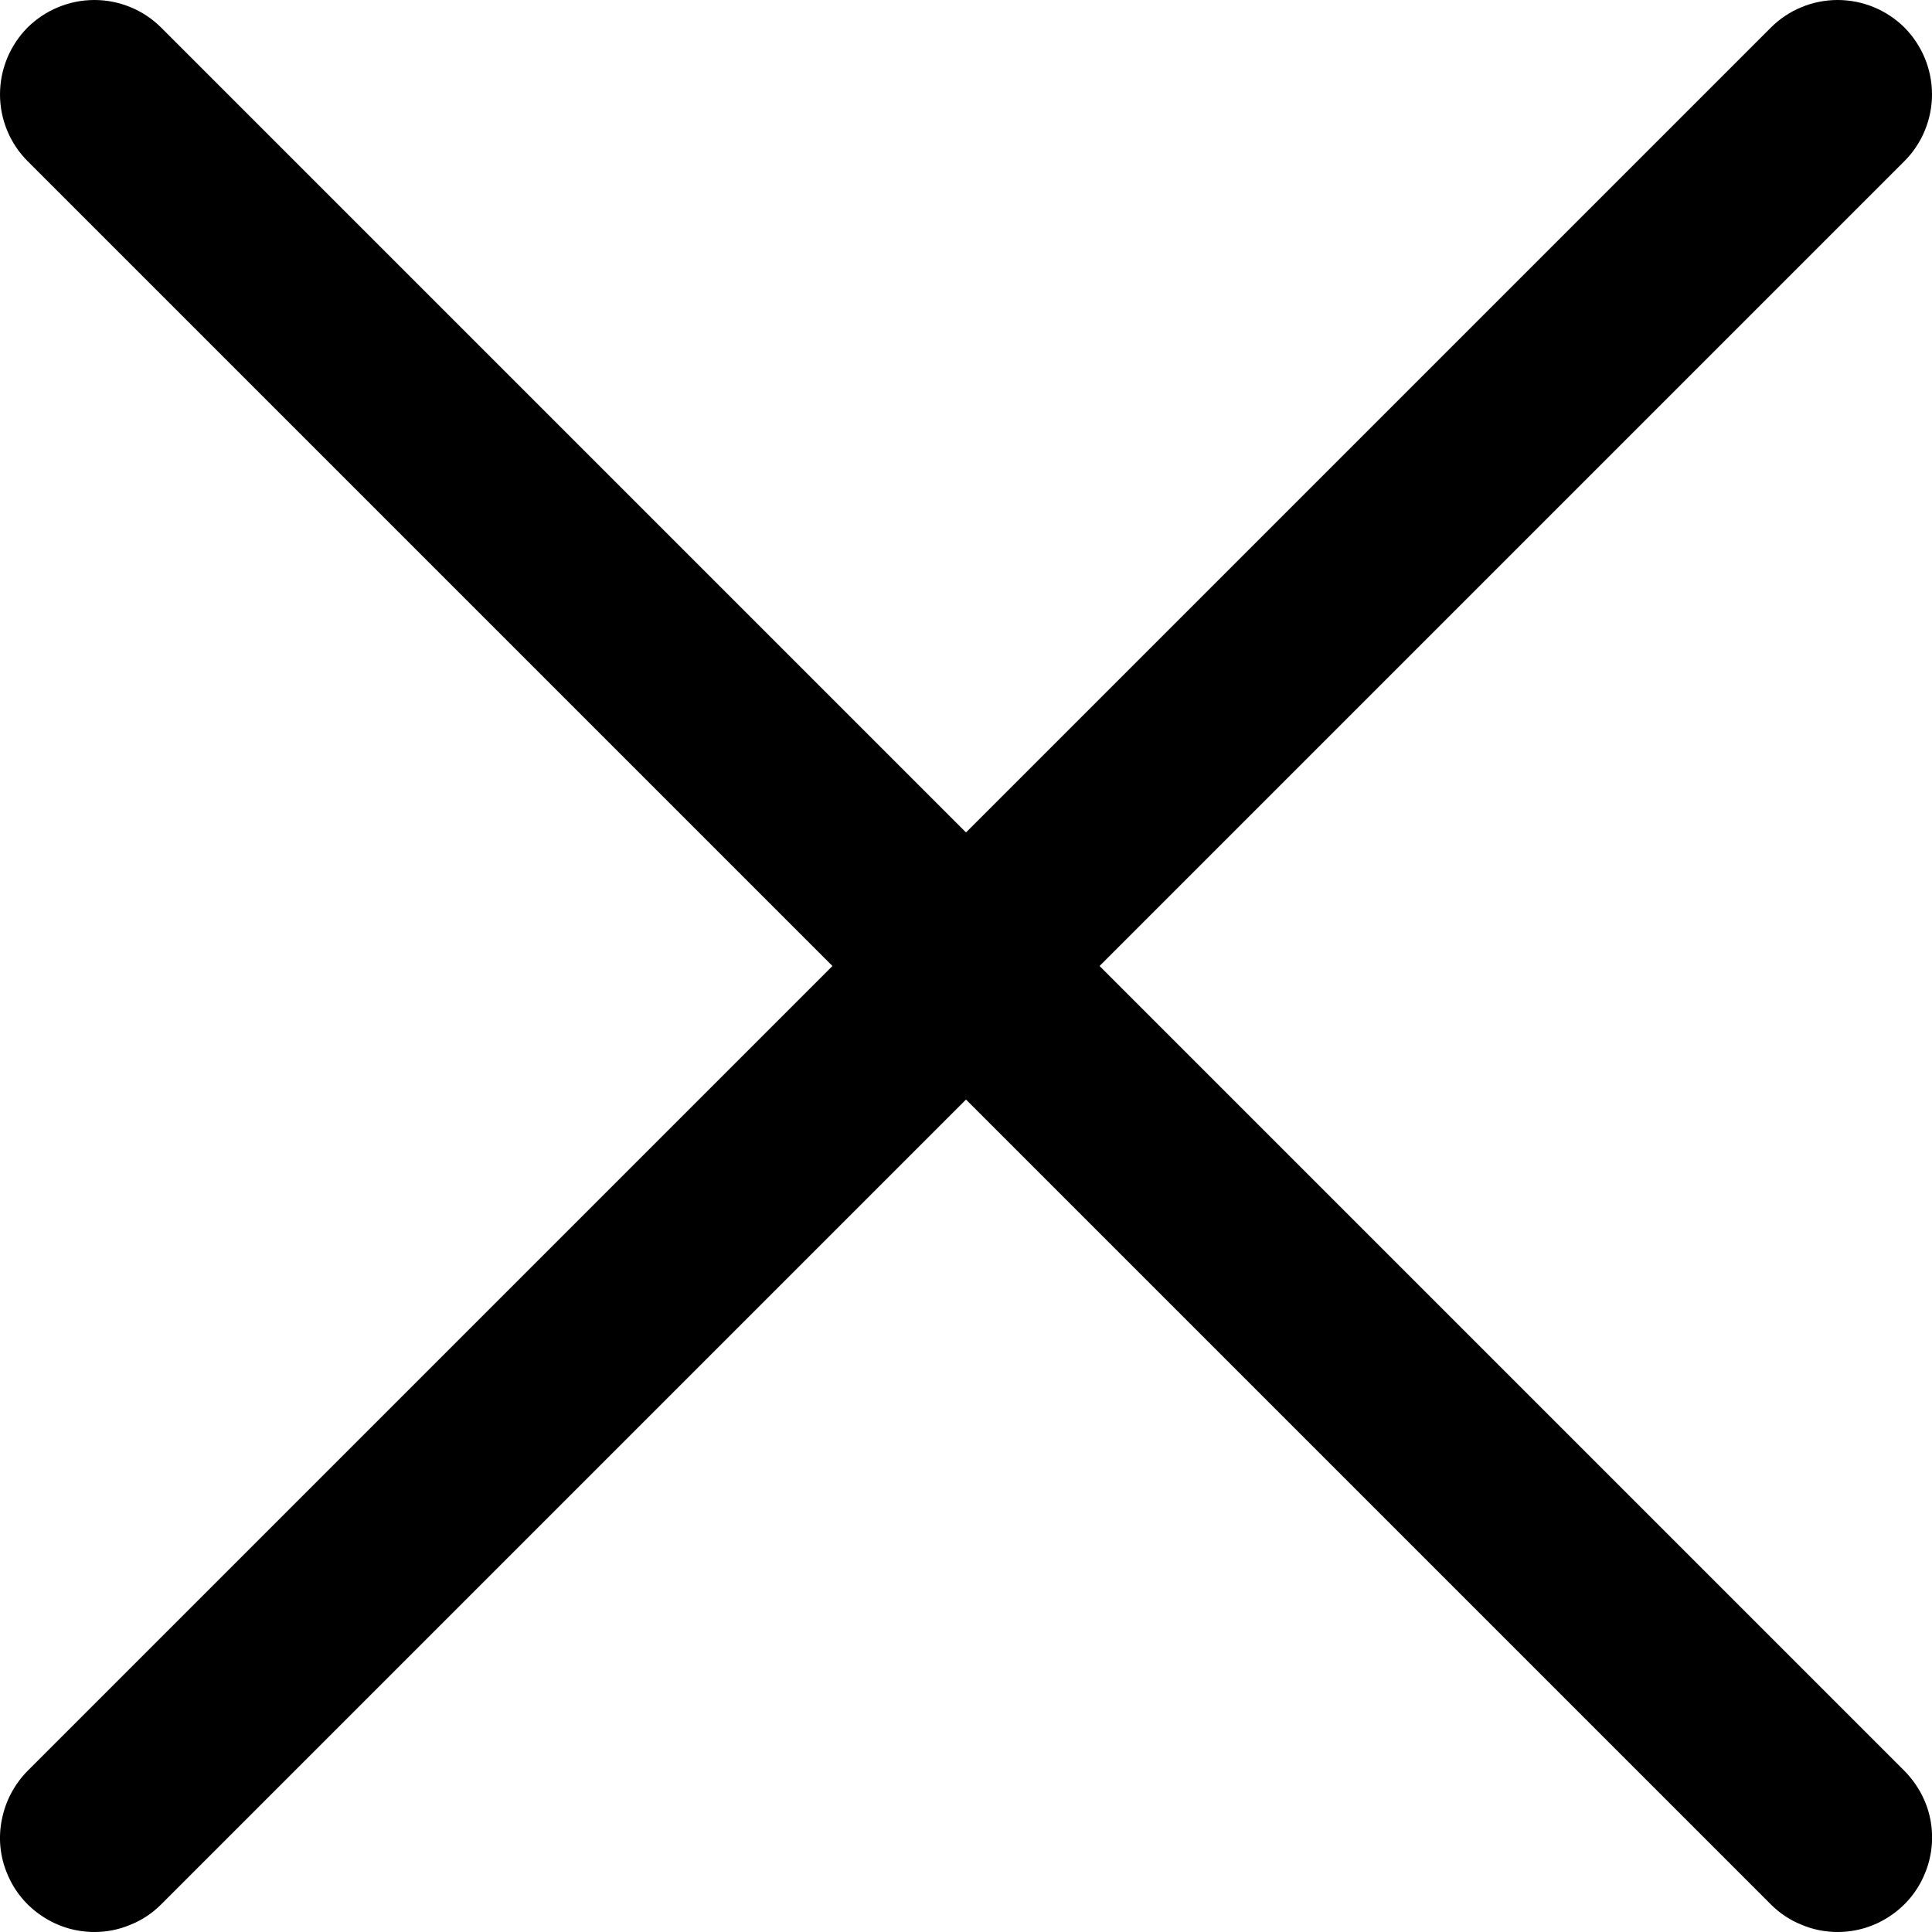
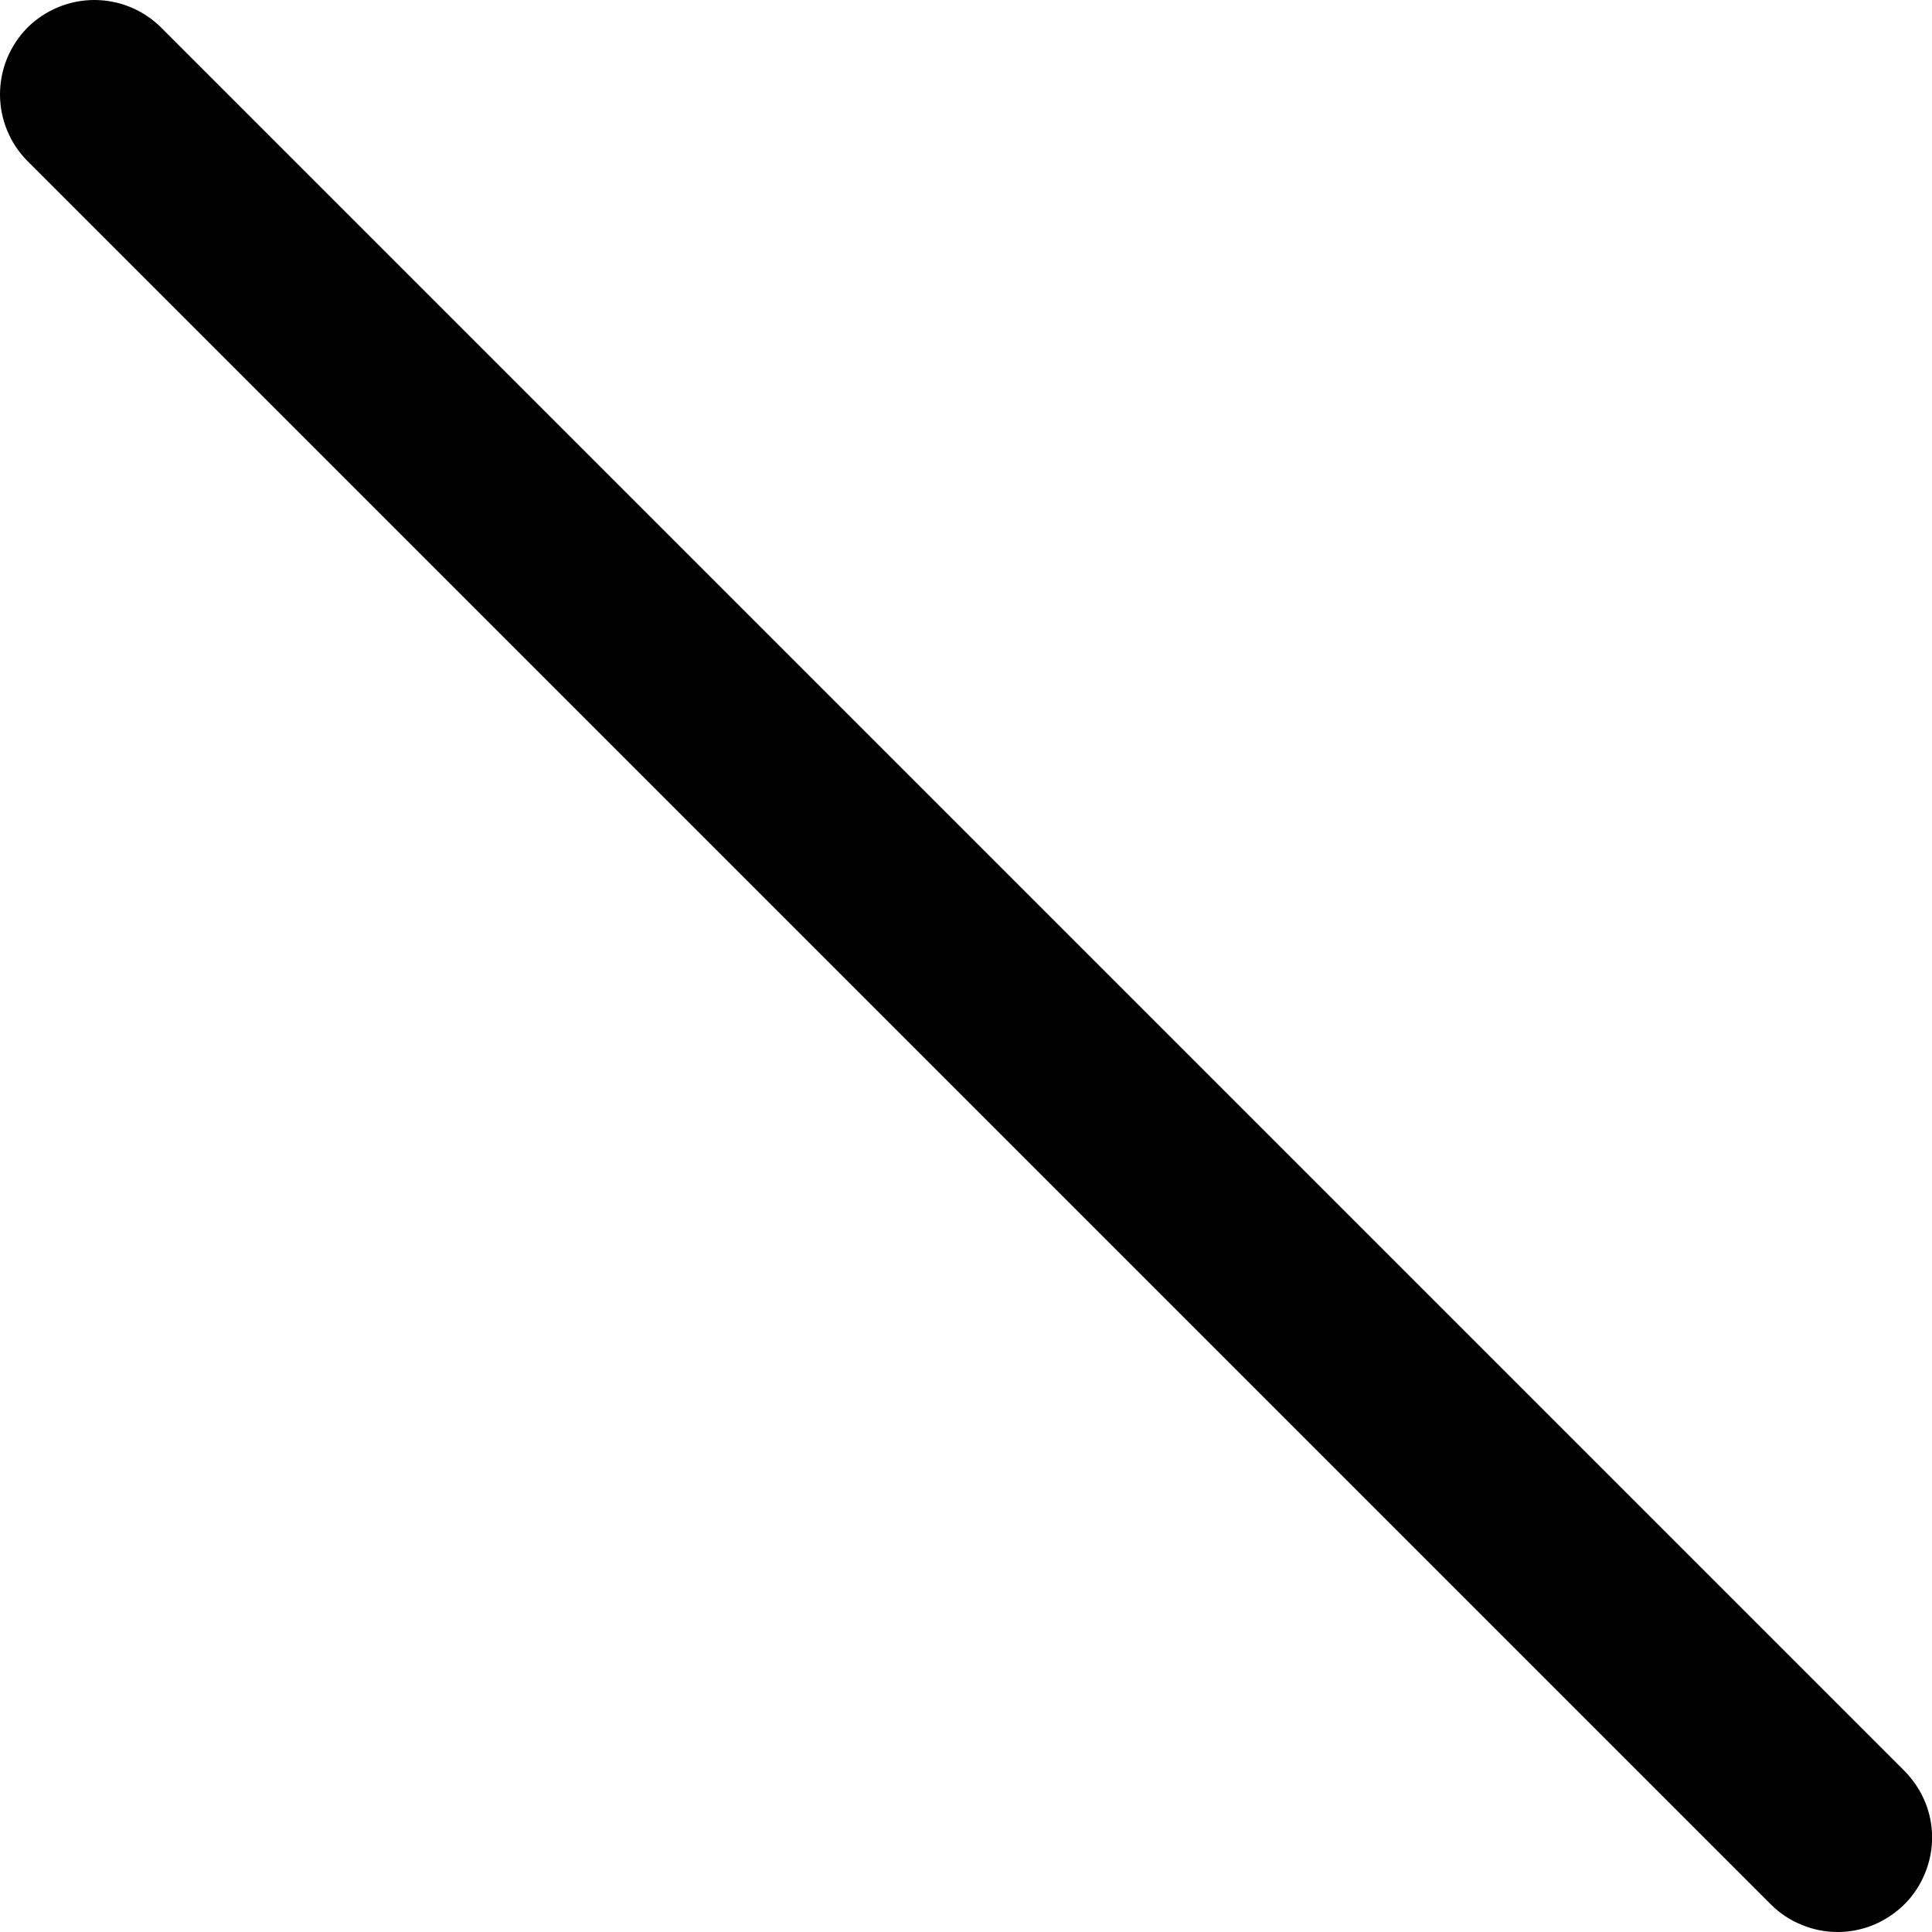
<svg xmlns="http://www.w3.org/2000/svg" width="8" height="8" viewBox="0 0 8 8" fill="none">
-   <path d="M0.391 8C0.313 8 0.238 7.977 0.174 7.934C0.109 7.891 0.059 7.83 0.03 7.759C0 7.688 -0.008 7.609 0.008 7.533C0.023 7.457 0.06 7.388 0.114 7.333L7.333 0.114C7.406 0.041 7.506 0 7.609 0C7.713 0 7.812 0.041 7.886 0.114C7.959 0.188 8 0.287 8 0.391C8 0.494 7.959 0.594 7.886 0.667L0.667 7.886C0.631 7.922 0.588 7.951 0.54 7.97C0.493 7.99 0.442 8 0.391 8Z" fill="black" />
  <path d="M7.609 8C7.558 8 7.507 7.99 7.46 7.97C7.412 7.951 7.369 7.922 7.333 7.886L0.114 0.667C0.041 0.594 0 0.494 0 0.391C0 0.287 0.041 0.188 0.114 0.114C0.188 0.041 0.287 0 0.391 0C0.494 0 0.594 0.041 0.667 0.114L7.886 7.333C7.94 7.388 7.978 7.457 7.993 7.533C8.008 7.609 8 7.688 7.97 7.759C7.941 7.83 7.891 7.891 7.826 7.934C7.762 7.977 7.687 8 7.609 8Z" fill="black" />
</svg>